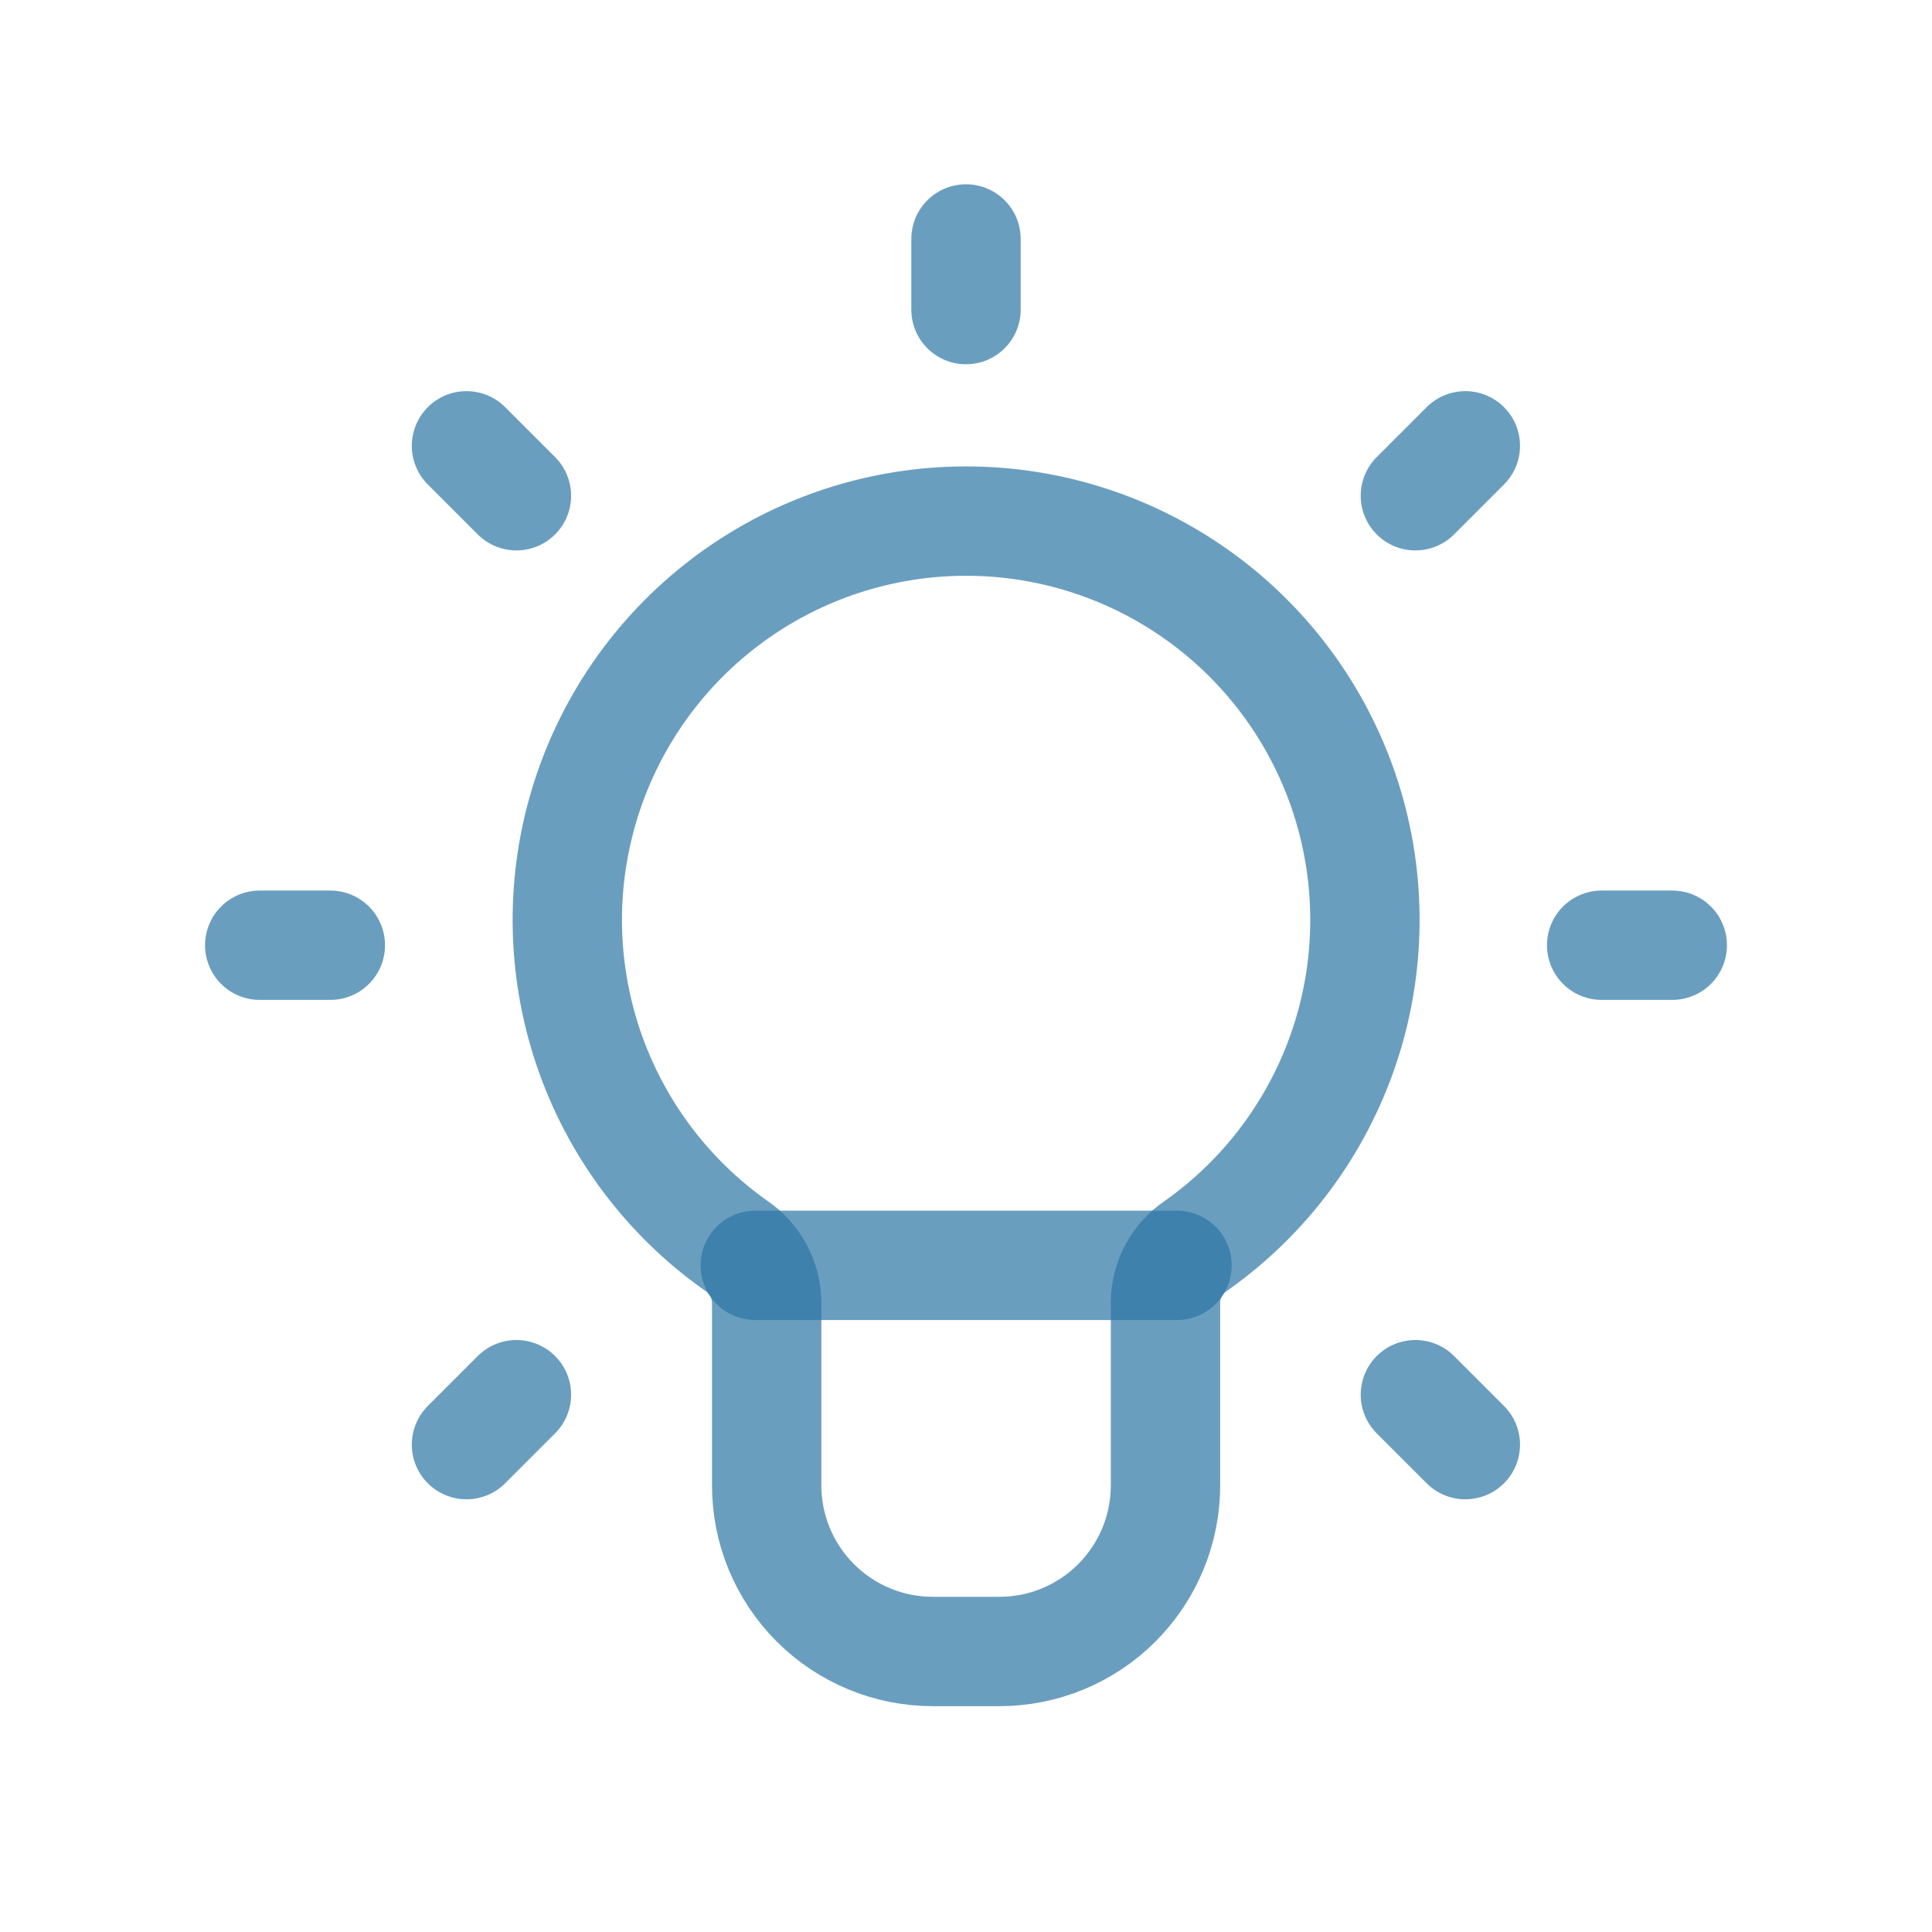
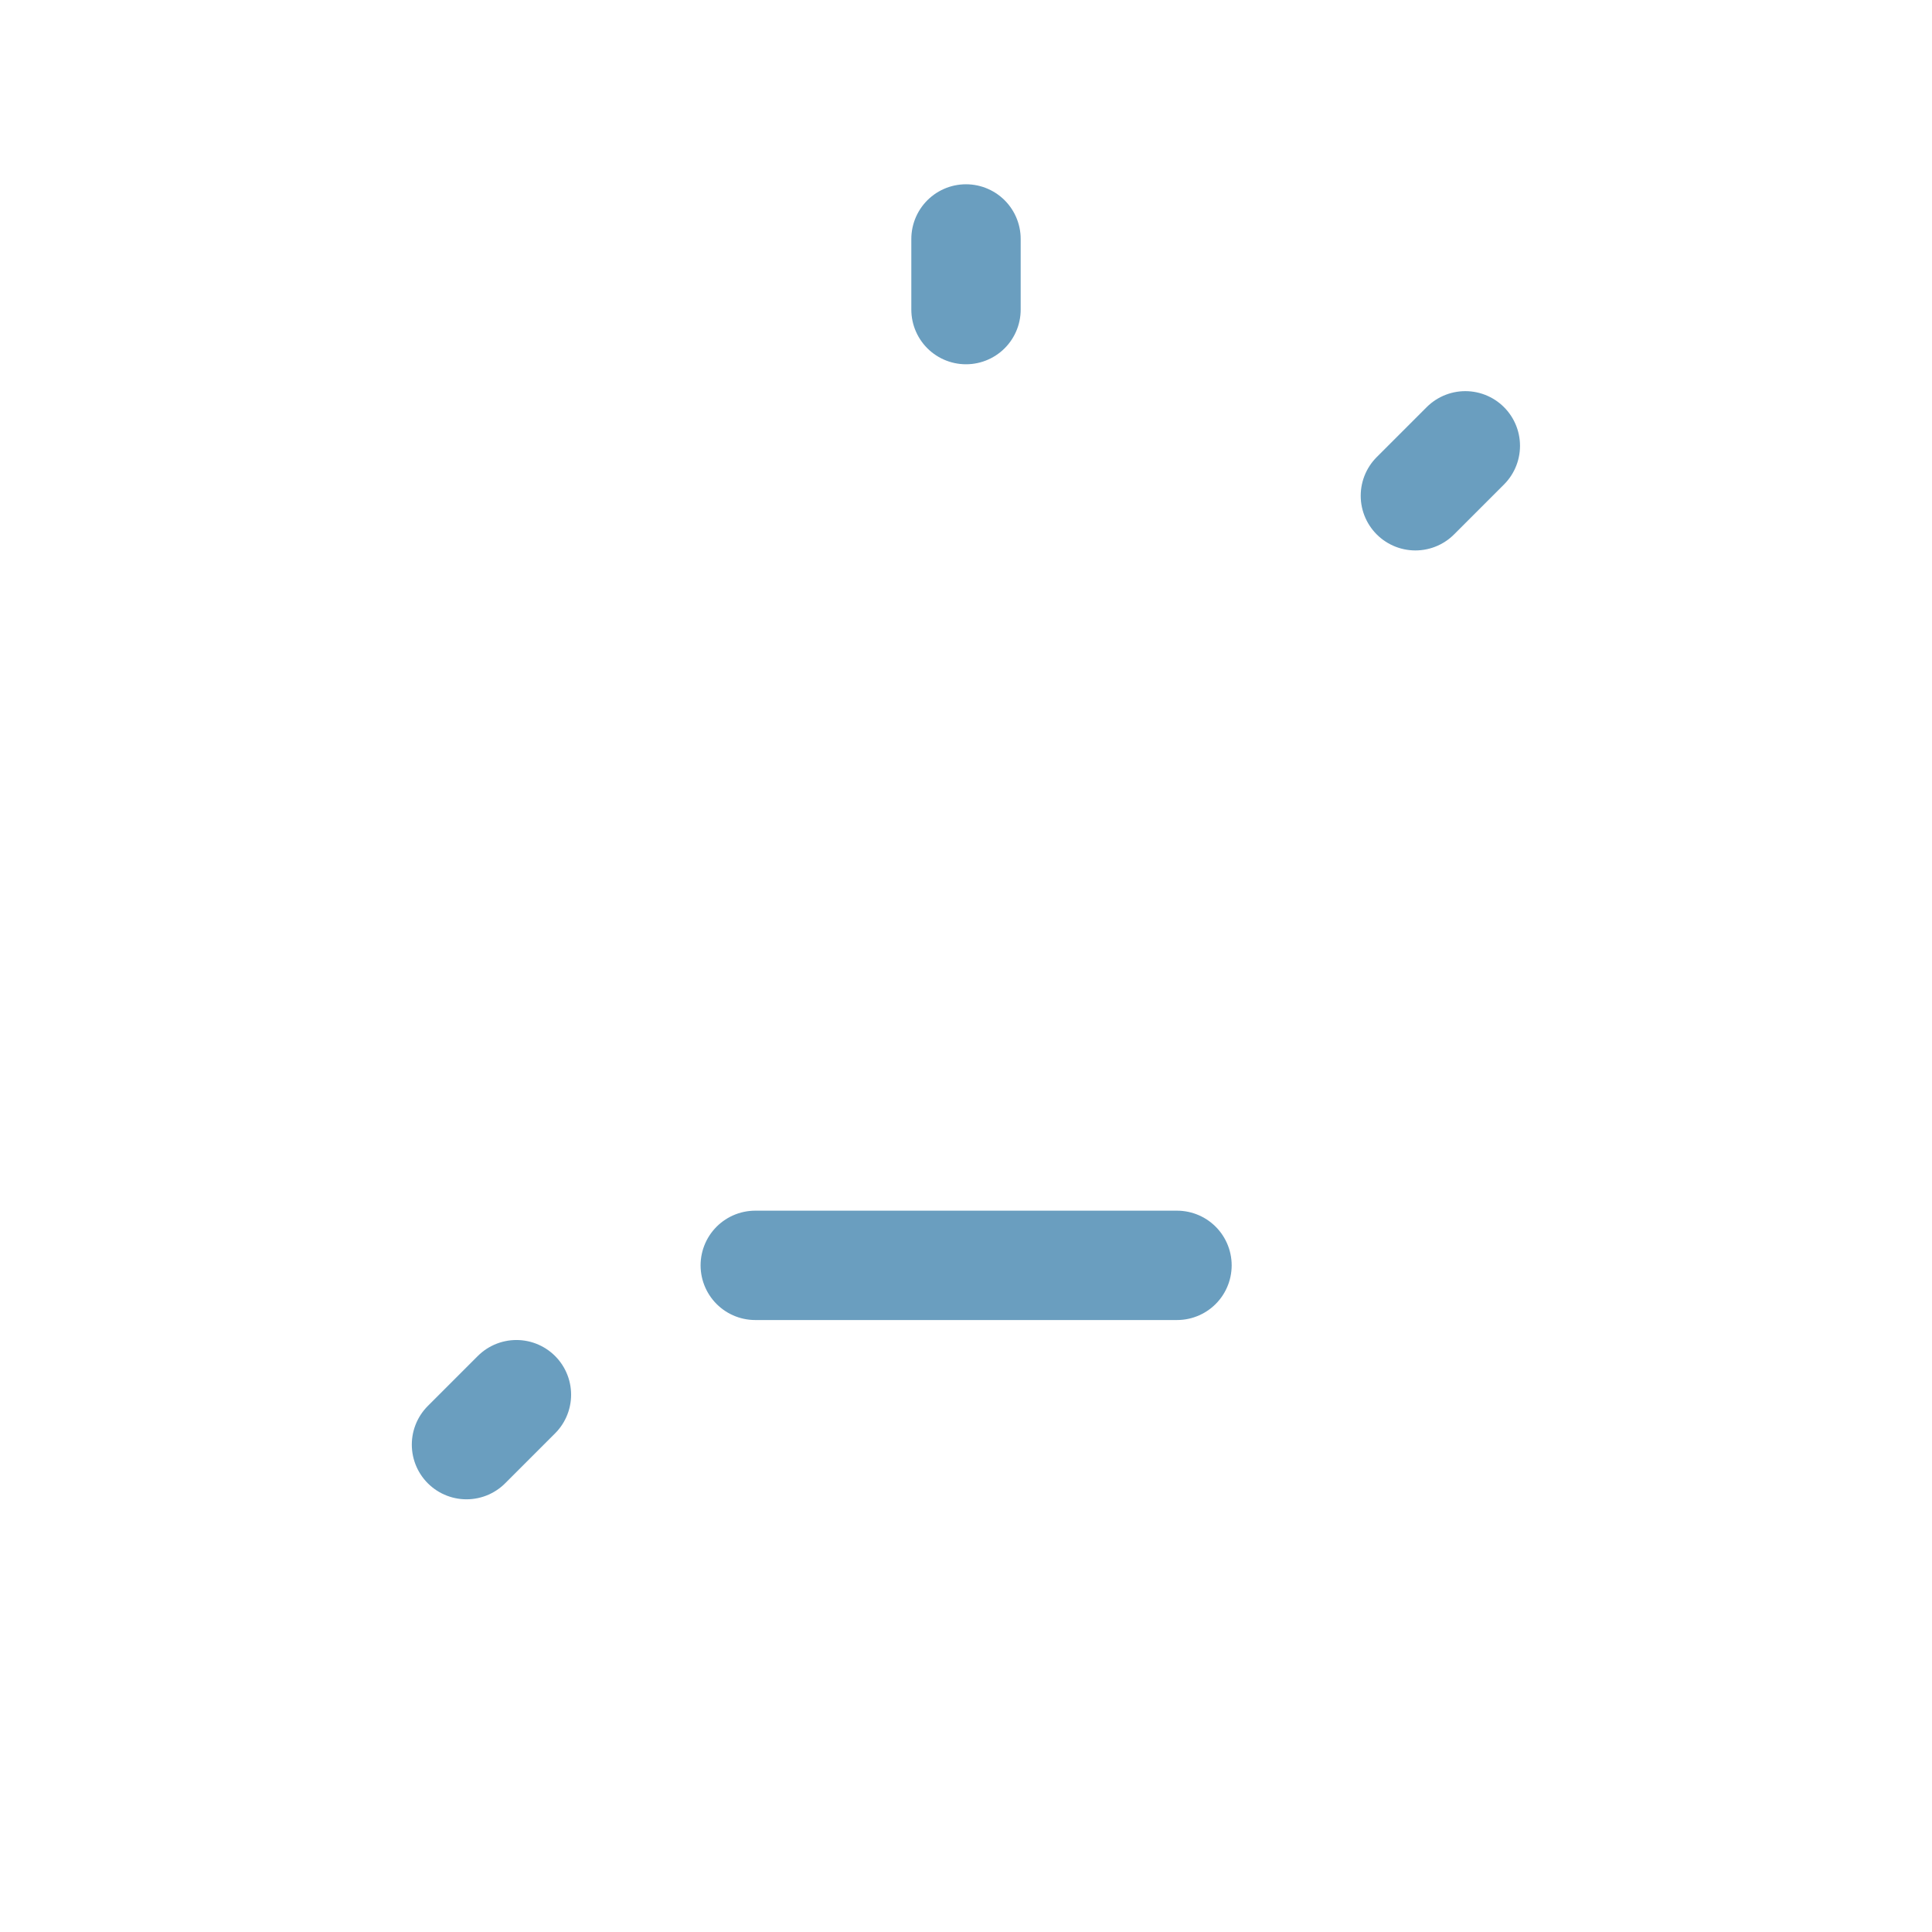
<svg xmlns="http://www.w3.org/2000/svg" width="53" height="53" viewBox="0 0 53 53" fill="none">
  <path opacity="0.7" d="M32.288 34.712H20.719" stroke="#2B75A5" stroke-width="3" stroke-linecap="round" stroke-linejoin="round" />
-   <path opacity="0.7" d="M20.195 34.174C18.296 32.834 16.874 30.925 16.133 28.723C15.393 26.52 15.372 24.139 16.076 21.925C16.779 19.71 18.169 17.777 20.044 16.405C21.919 15.033 24.183 14.294 26.506 14.295C28.83 14.296 31.093 15.036 32.967 16.409C34.842 17.782 36.231 19.716 36.933 21.931C37.635 24.146 37.613 26.527 36.871 28.729C36.129 30.931 34.706 32.839 32.806 34.178C32.555 34.346 32.348 34.572 32.203 34.837C32.058 35.102 31.979 35.398 31.973 35.7V40.746C31.973 41.345 31.855 41.938 31.626 42.491C31.397 43.044 31.061 43.547 30.638 43.97C30.215 44.394 29.712 44.729 29.159 44.958C28.606 45.188 28.013 45.305 27.414 45.305H25.591C24.992 45.305 24.399 45.188 23.846 44.958C23.293 44.729 22.79 44.394 22.367 43.97C21.943 43.547 21.608 43.044 21.378 42.491C21.149 41.938 21.032 41.345 21.032 40.746V35.708C21.026 35.404 20.947 35.106 20.801 34.839C20.655 34.572 20.447 34.344 20.195 34.174V34.174Z" stroke="#2B75A5" stroke-width="3" stroke-linecap="round" stroke-linejoin="round" />
  <path opacity="0.7" d="M40.198 12.23L38.828 13.6" stroke="#2B75A5" stroke-width="3" stroke-linecap="round" stroke-linejoin="round" />
  <path opacity="0.7" d="M14.167 38.26L12.797 39.63" stroke="#2B75A5" stroke-width="3" stroke-linecap="round" stroke-linejoin="round" />
-   <path opacity="0.7" d="M45.875 25.93H43.938" stroke="#2B75A5" stroke-width="3" stroke-linecap="round" stroke-linejoin="round" />
-   <path opacity="0.7" d="M9.062 25.93H7.125" stroke="#2B75A5" stroke-width="3" stroke-linecap="round" stroke-linejoin="round" />
-   <path opacity="0.7" d="M40.198 39.63L38.828 38.26" stroke="#2B75A5" stroke-width="3" stroke-linecap="round" stroke-linejoin="round" />
-   <path opacity="0.7" d="M14.167 13.6L12.797 12.23" stroke="#2B75A5" stroke-width="3" stroke-linecap="round" stroke-linejoin="round" />
  <path opacity="0.7" d="M26.5 8.493V6.555" stroke="#2B75A5" stroke-width="3" stroke-linecap="round" stroke-linejoin="round" />
</svg>